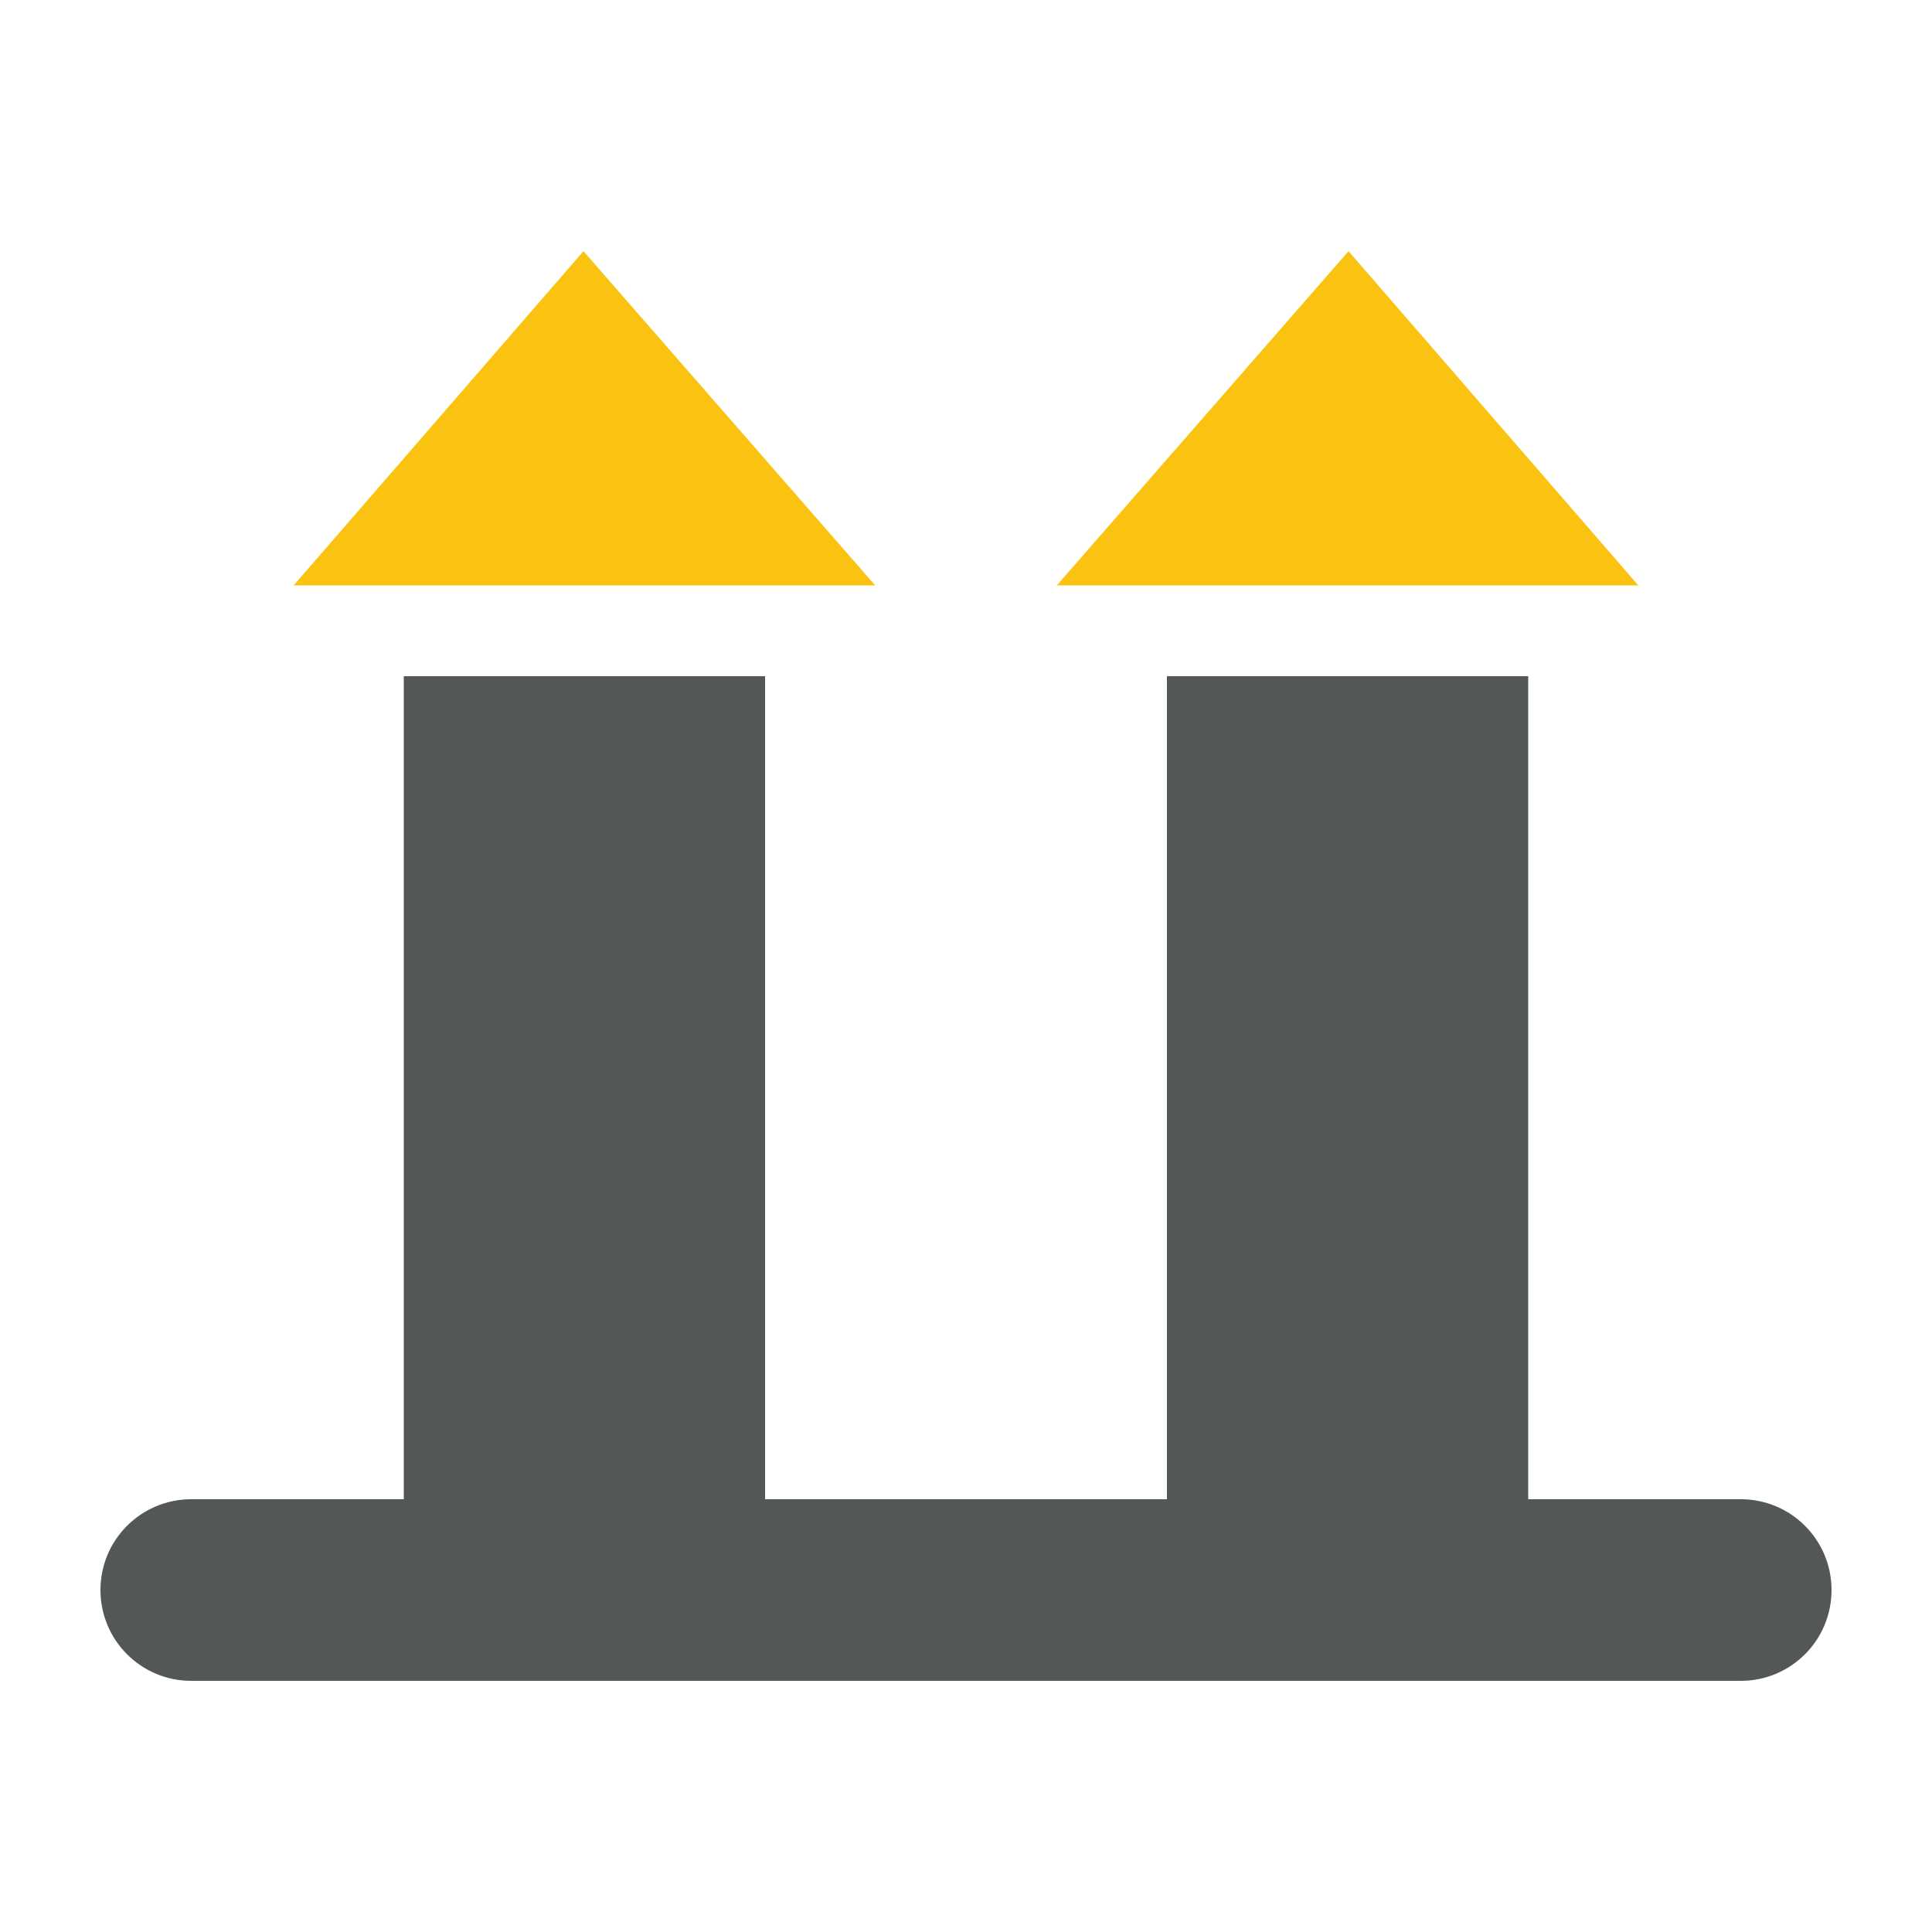
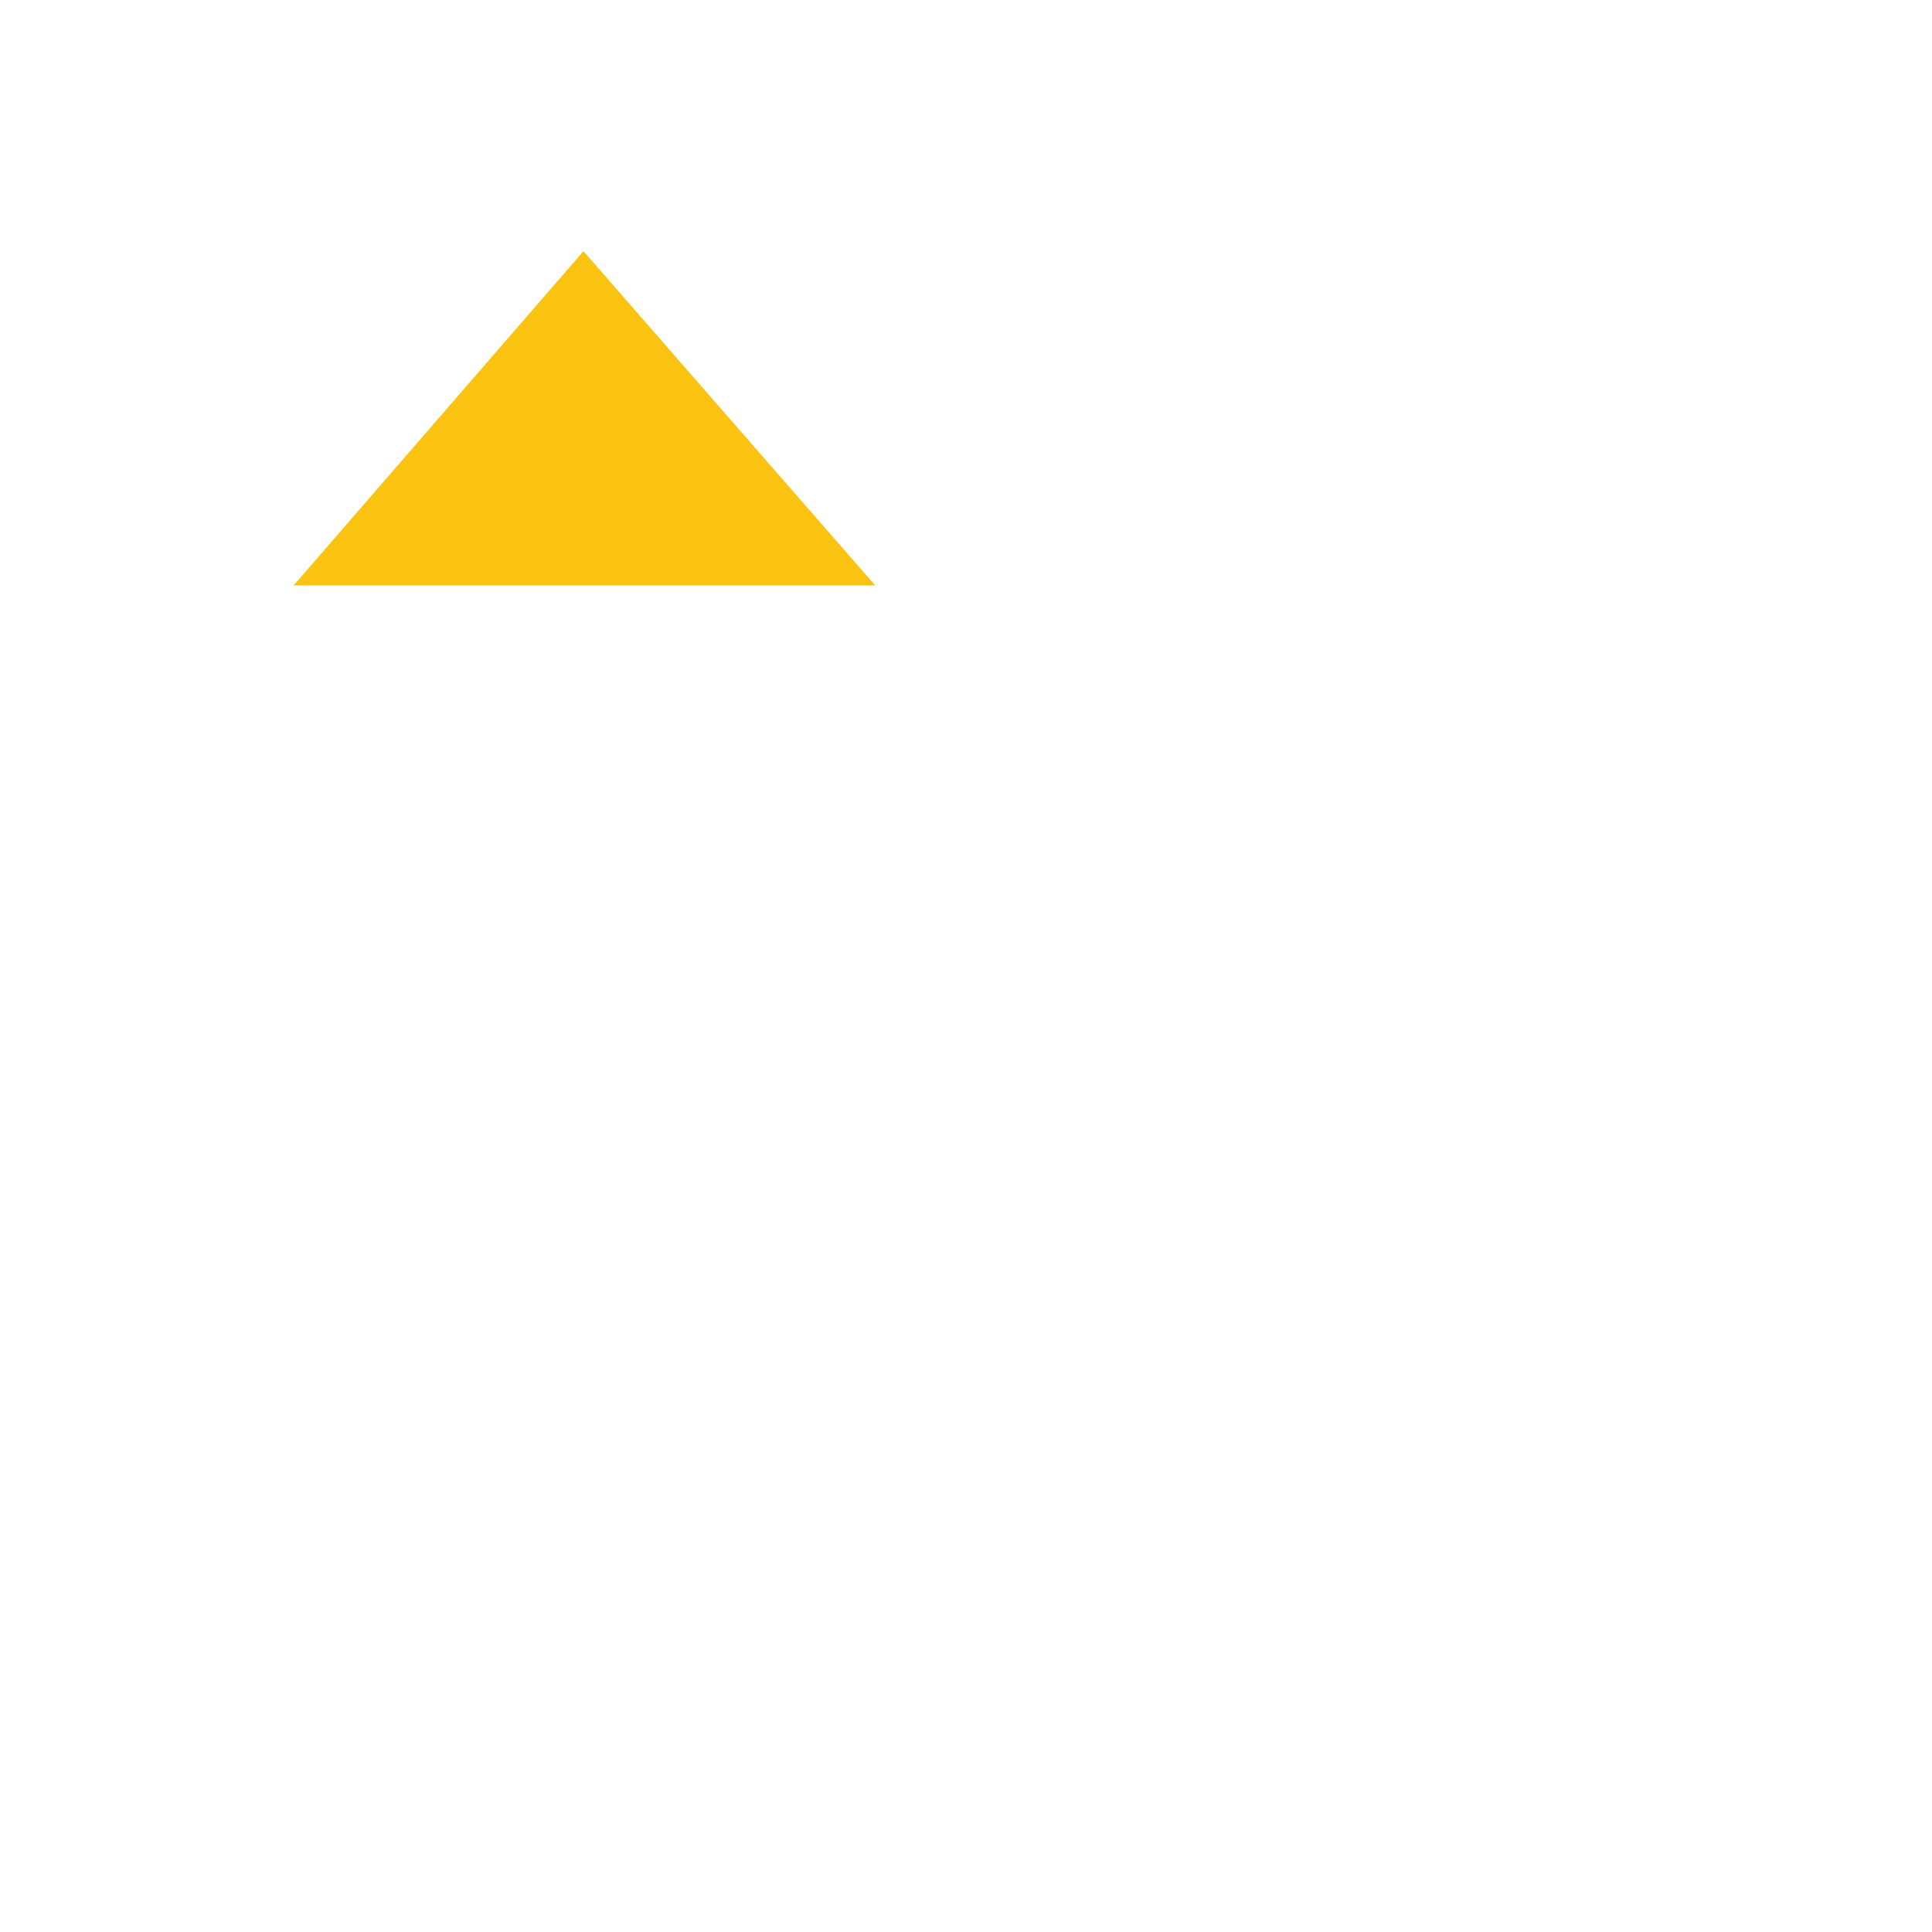
<svg xmlns="http://www.w3.org/2000/svg" version="1.1" id="Layer_1" x="0px" y="0px" viewBox="0 0 100 100" style="enable-background:new 0 0 100 100;" xml:space="preserve">
  <style type="text/css">
	.st0{fill:#545758;}
	.st1{fill:#FAC312;}
</style>
  <g>
    <polygon class="st1" points="45.3,30.3 15.2,30.3 30.2,13  " />
-     <polygon class="st1" points="84.8,30.3 54.7,30.3 69.8,13  " />
-     <path class="st0" d="M94.8,82.3c0,2.6-2.1,4.7-4.7,4.7H9.9c-2.6,0-4.7-2.1-4.7-4.7c0-2.6,2.1-4.7,4.7-4.7h11V35h18.7v42.6h20.8V35   h18.7v42.6h11C92.7,77.6,94.8,79.7,94.8,82.3z" />
  </g>
</svg>